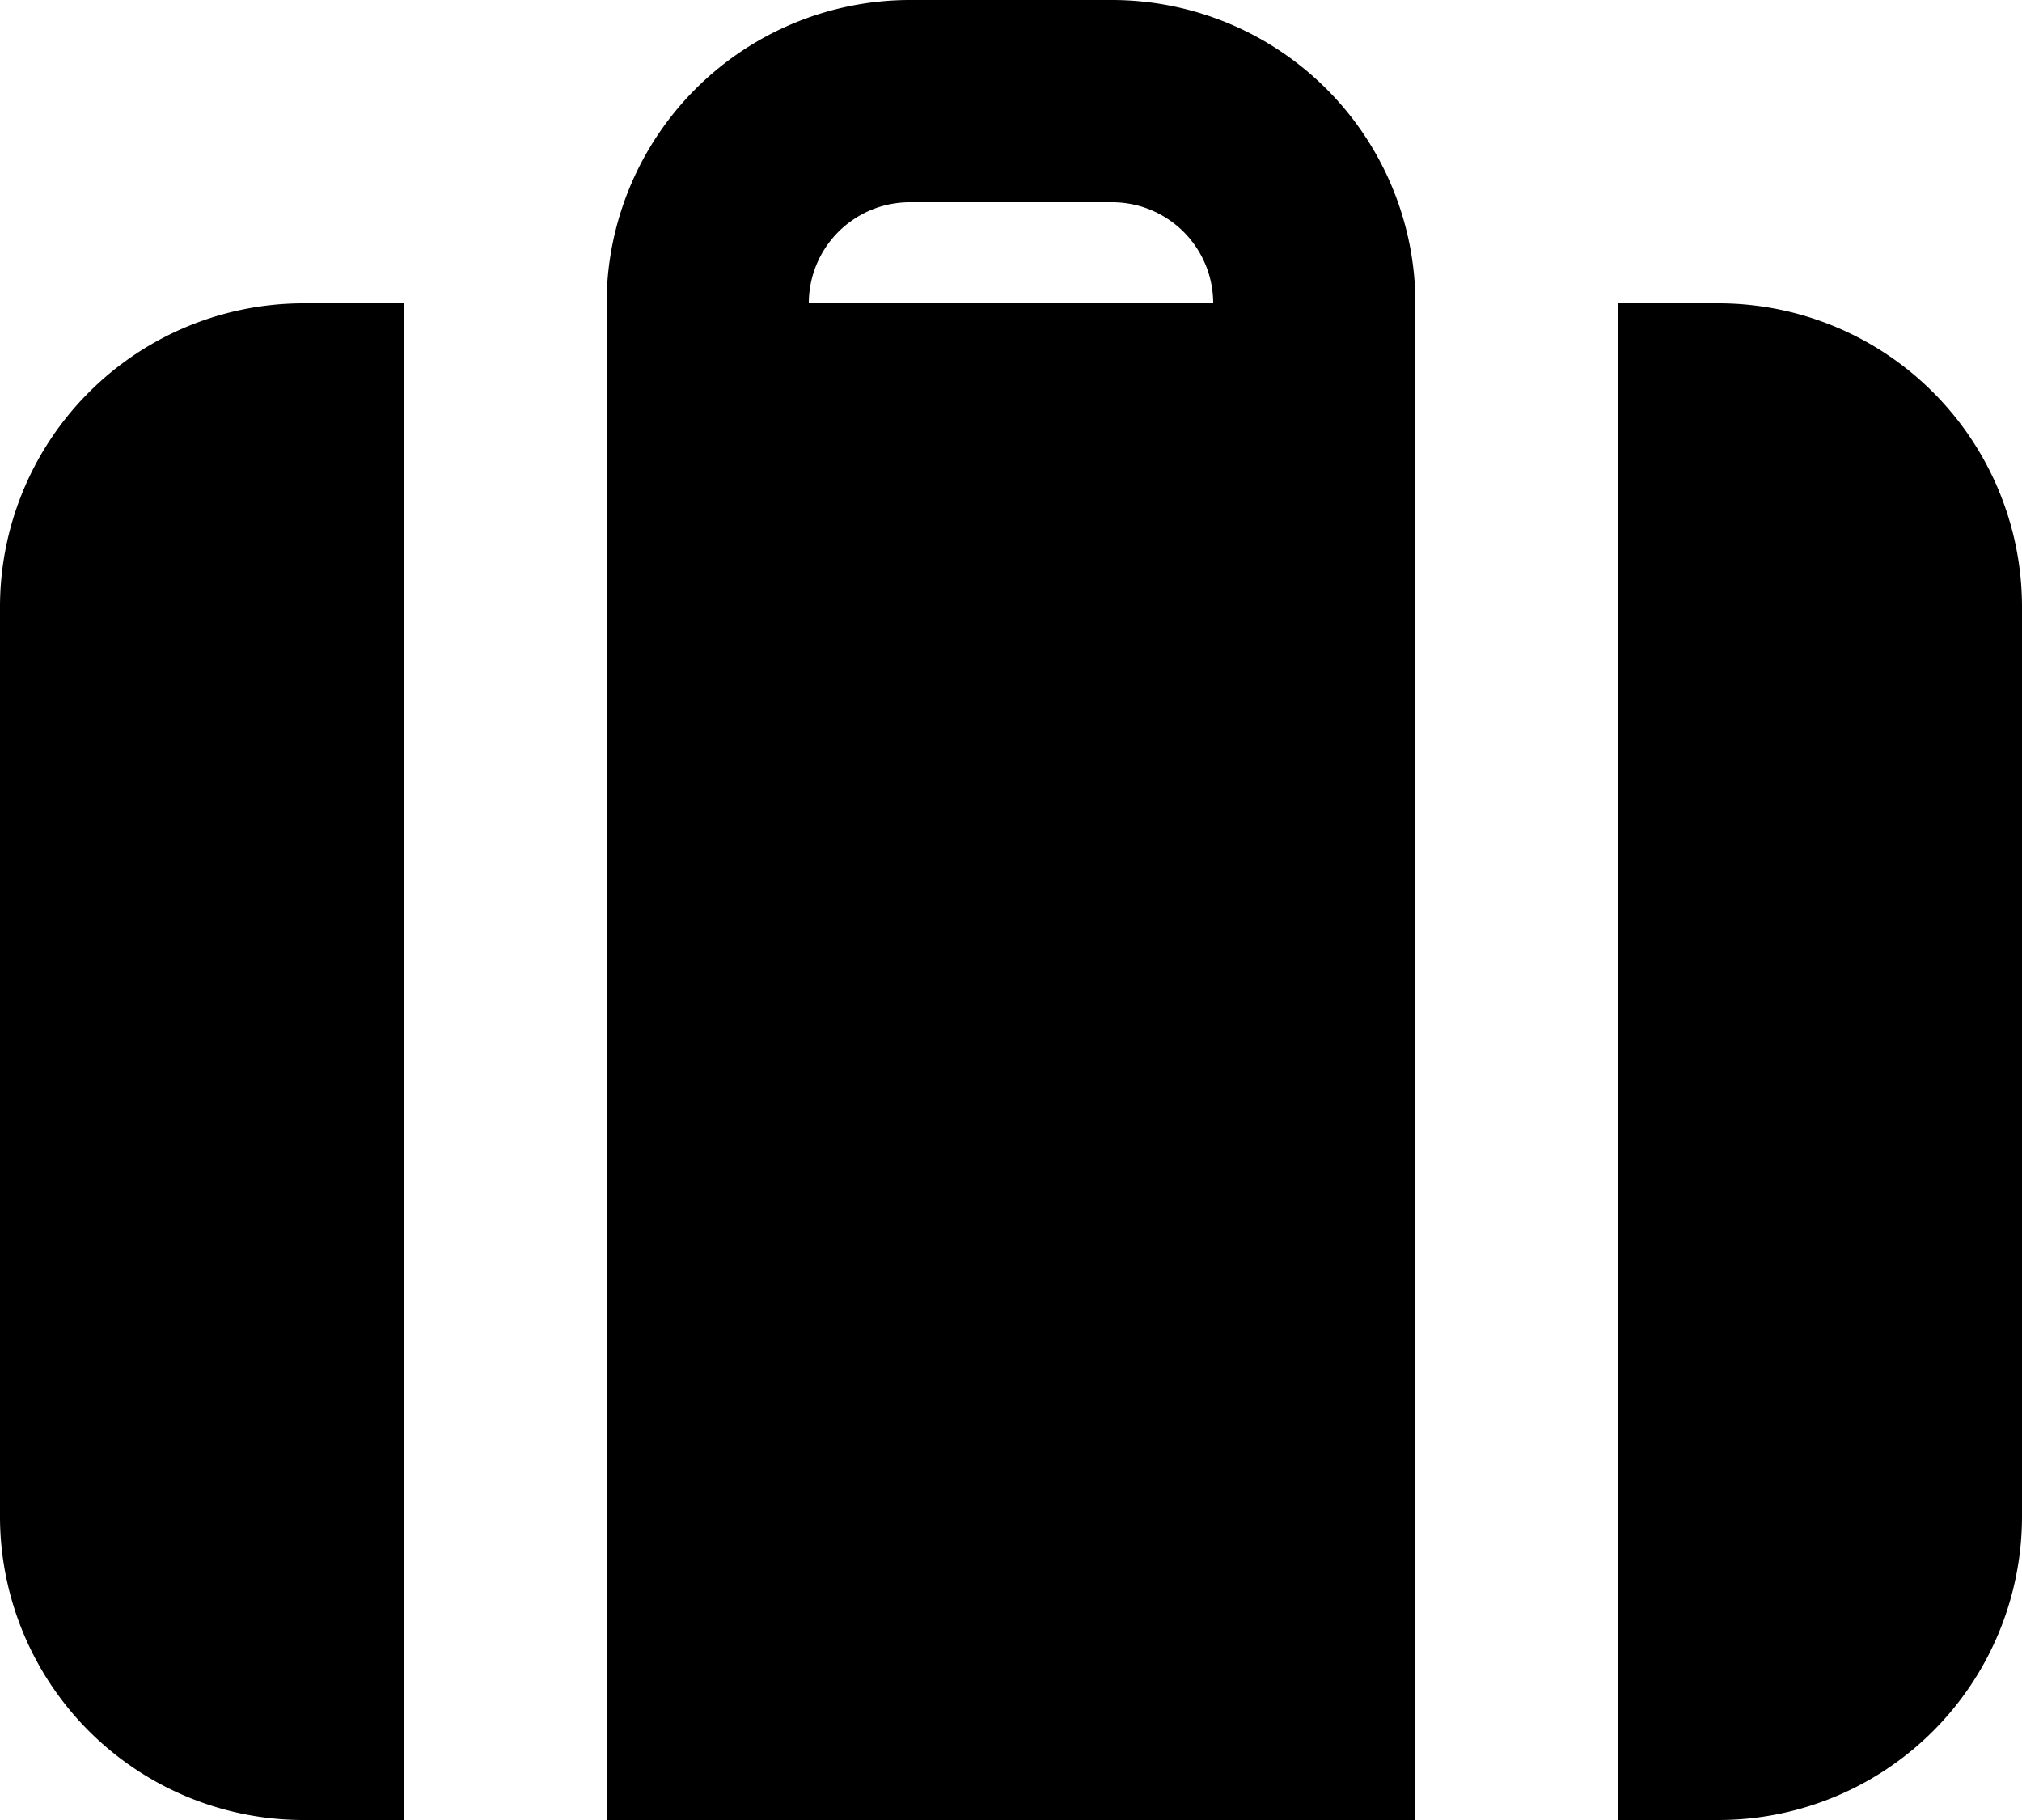
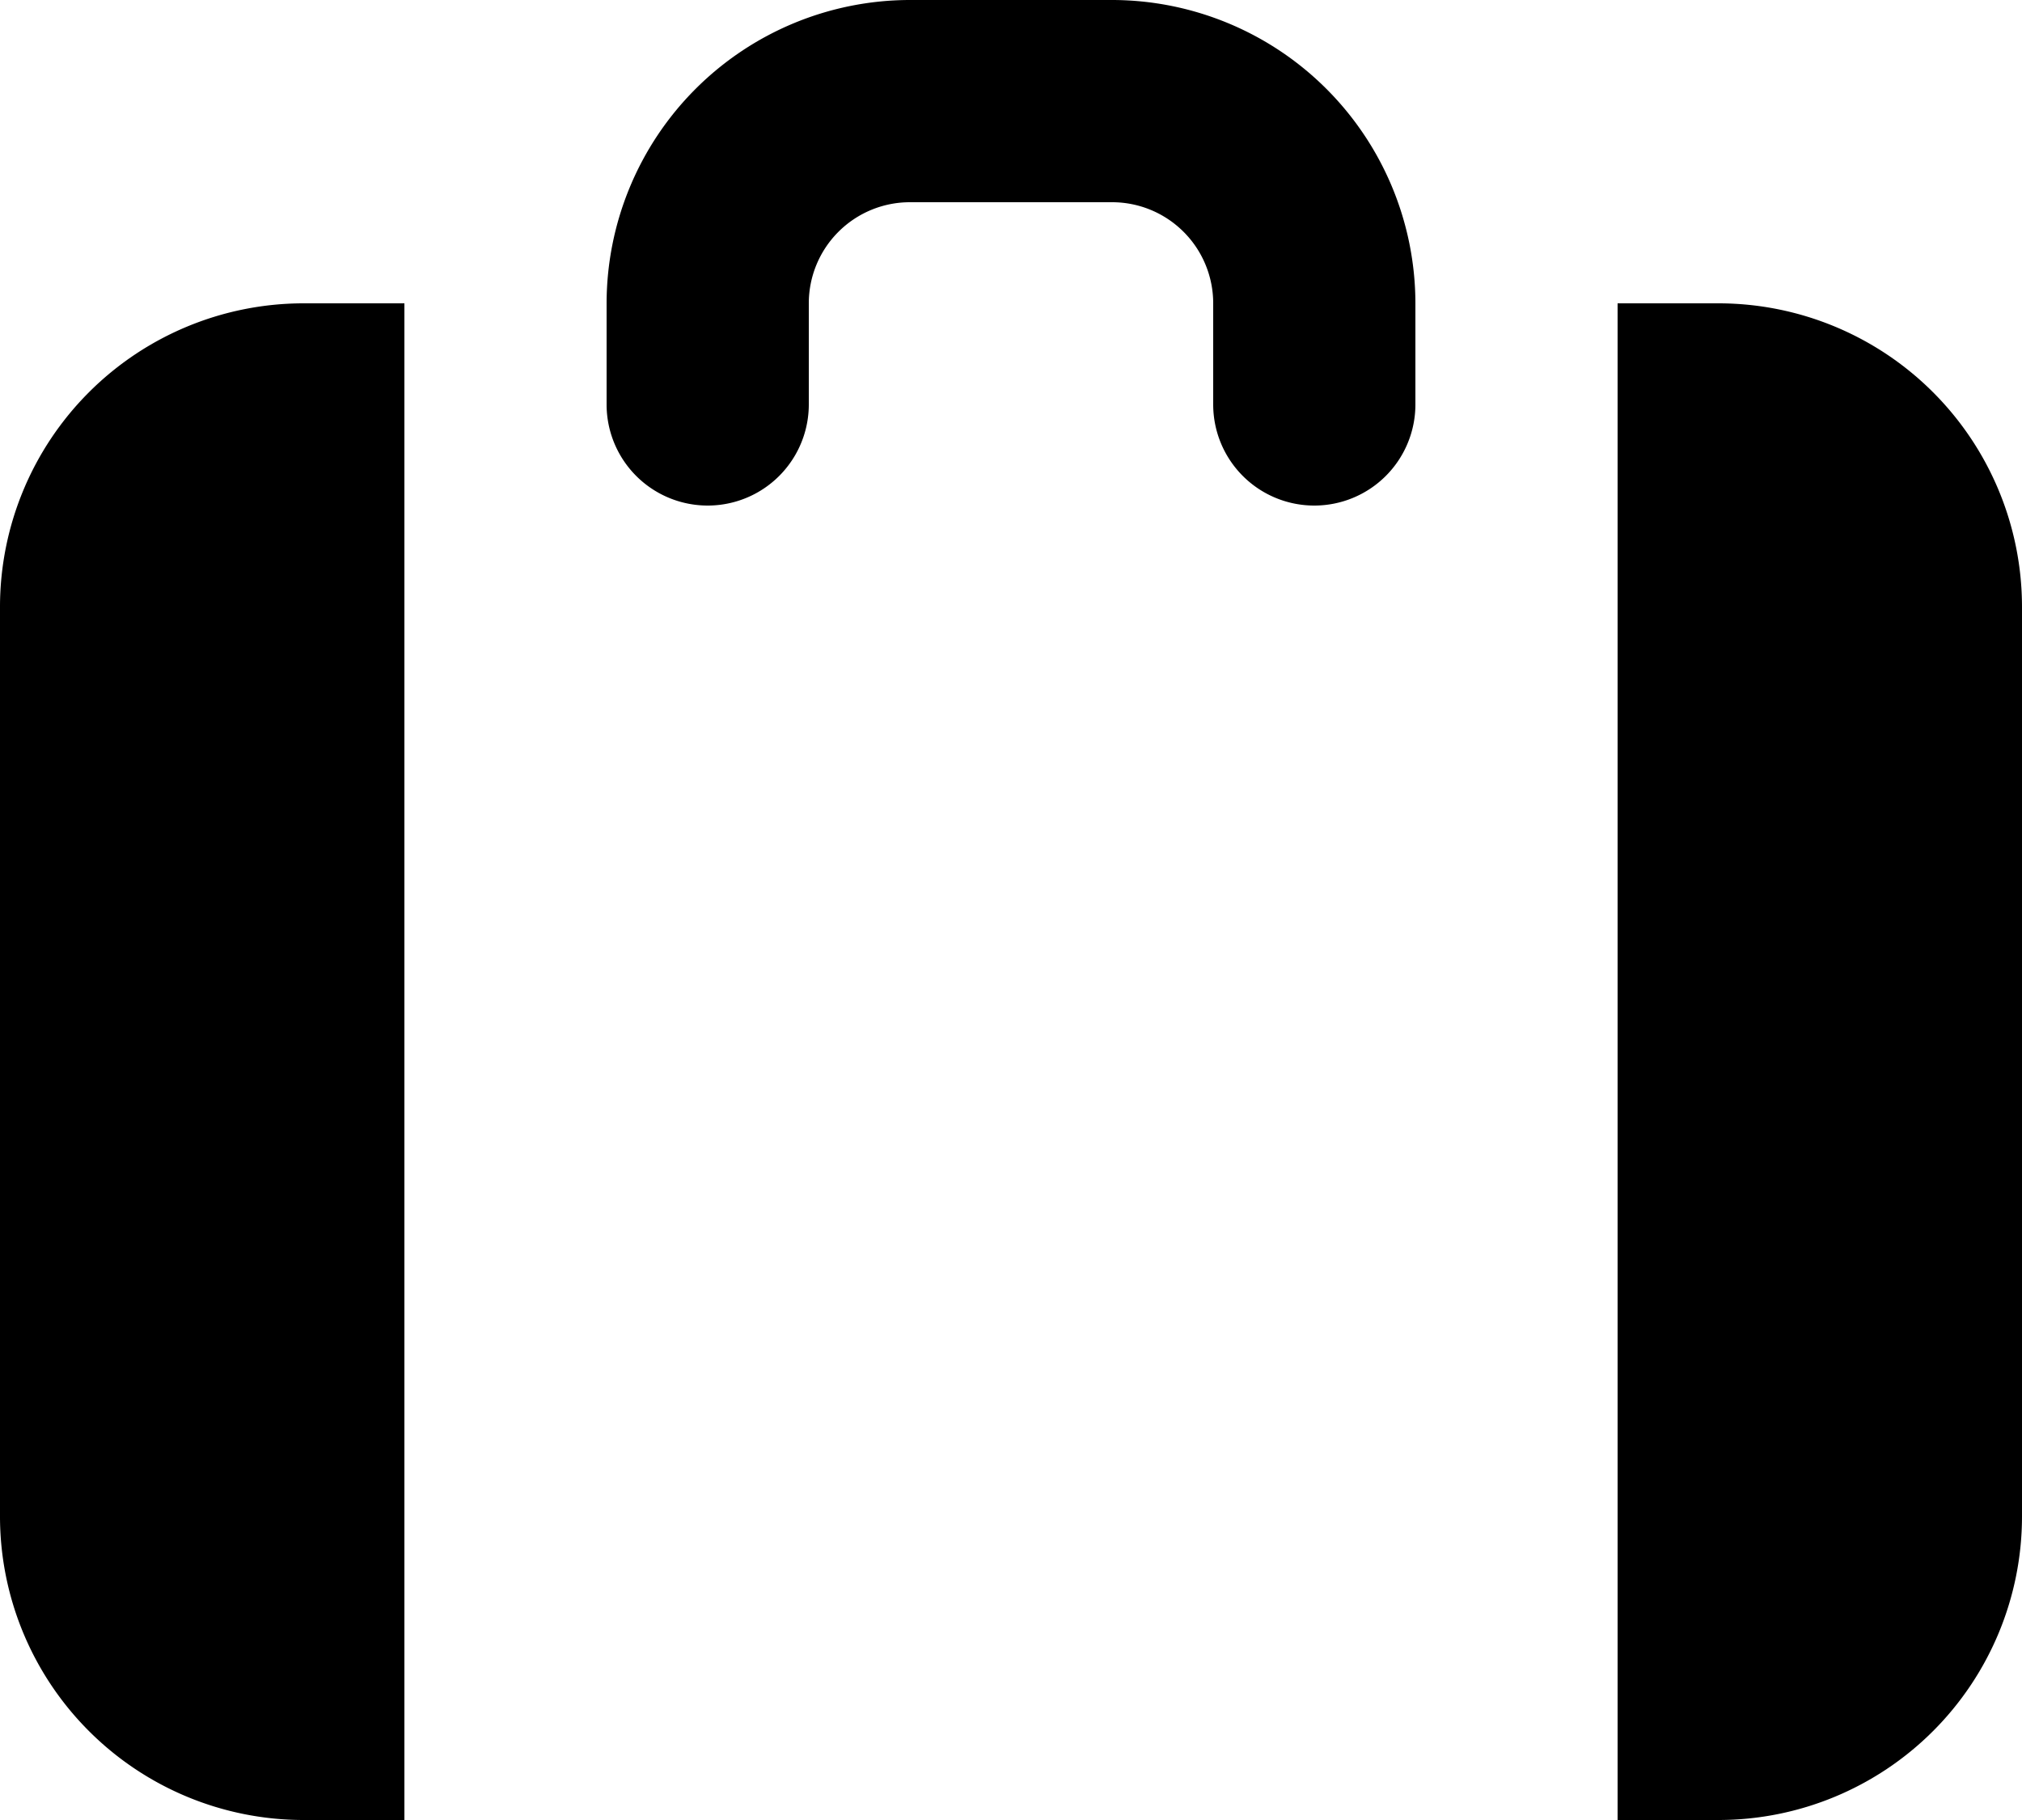
<svg xmlns="http://www.w3.org/2000/svg" id="Groupe_927" data-name="Groupe 927" width="60" height="54" viewBox="0 0 60 54">
  <defs>
    <clipPath id="clip-path">
      <rect id="Rectangle_477" data-name="Rectangle 477" width="60" height="54" />
    </clipPath>
  </defs>
  <g id="Groupe_926" data-name="Groupe 926" clip-path="url(#clip-path)">
    <path id="Tracé_2197" data-name="Tracé 2197" d="M45,15a3,3,0,0,1-3-3V9a3,3,0,0,0-3-3H33a3,3,0,0,0-3,3v3a3,3,0,0,1-6,0V9a9.01,9.01,0,0,1,9-9h6a9.01,9.01,0,0,1,9,9v3a3,3,0,0,1-3,3" transform="translate(-6)" />
    <path id="Tracé_2198" data-name="Tracé 2198" d="M9,12a9.01,9.01,0,0,0-9,9V48a9.01,9.01,0,0,0,9,9h3V12Z" transform="translate(0 -3)" />
-     <rect id="Rectangle_476" data-name="Rectangle 476" width="24" height="45" transform="translate(18 9)" />
    <path id="Tracé_2199" data-name="Tracé 2199" d="M67,12H64V57h3a9.01,9.01,0,0,0,9-9V21a9.01,9.01,0,0,0-9-9" transform="translate(-16 -3)" />
  </g>
</svg>